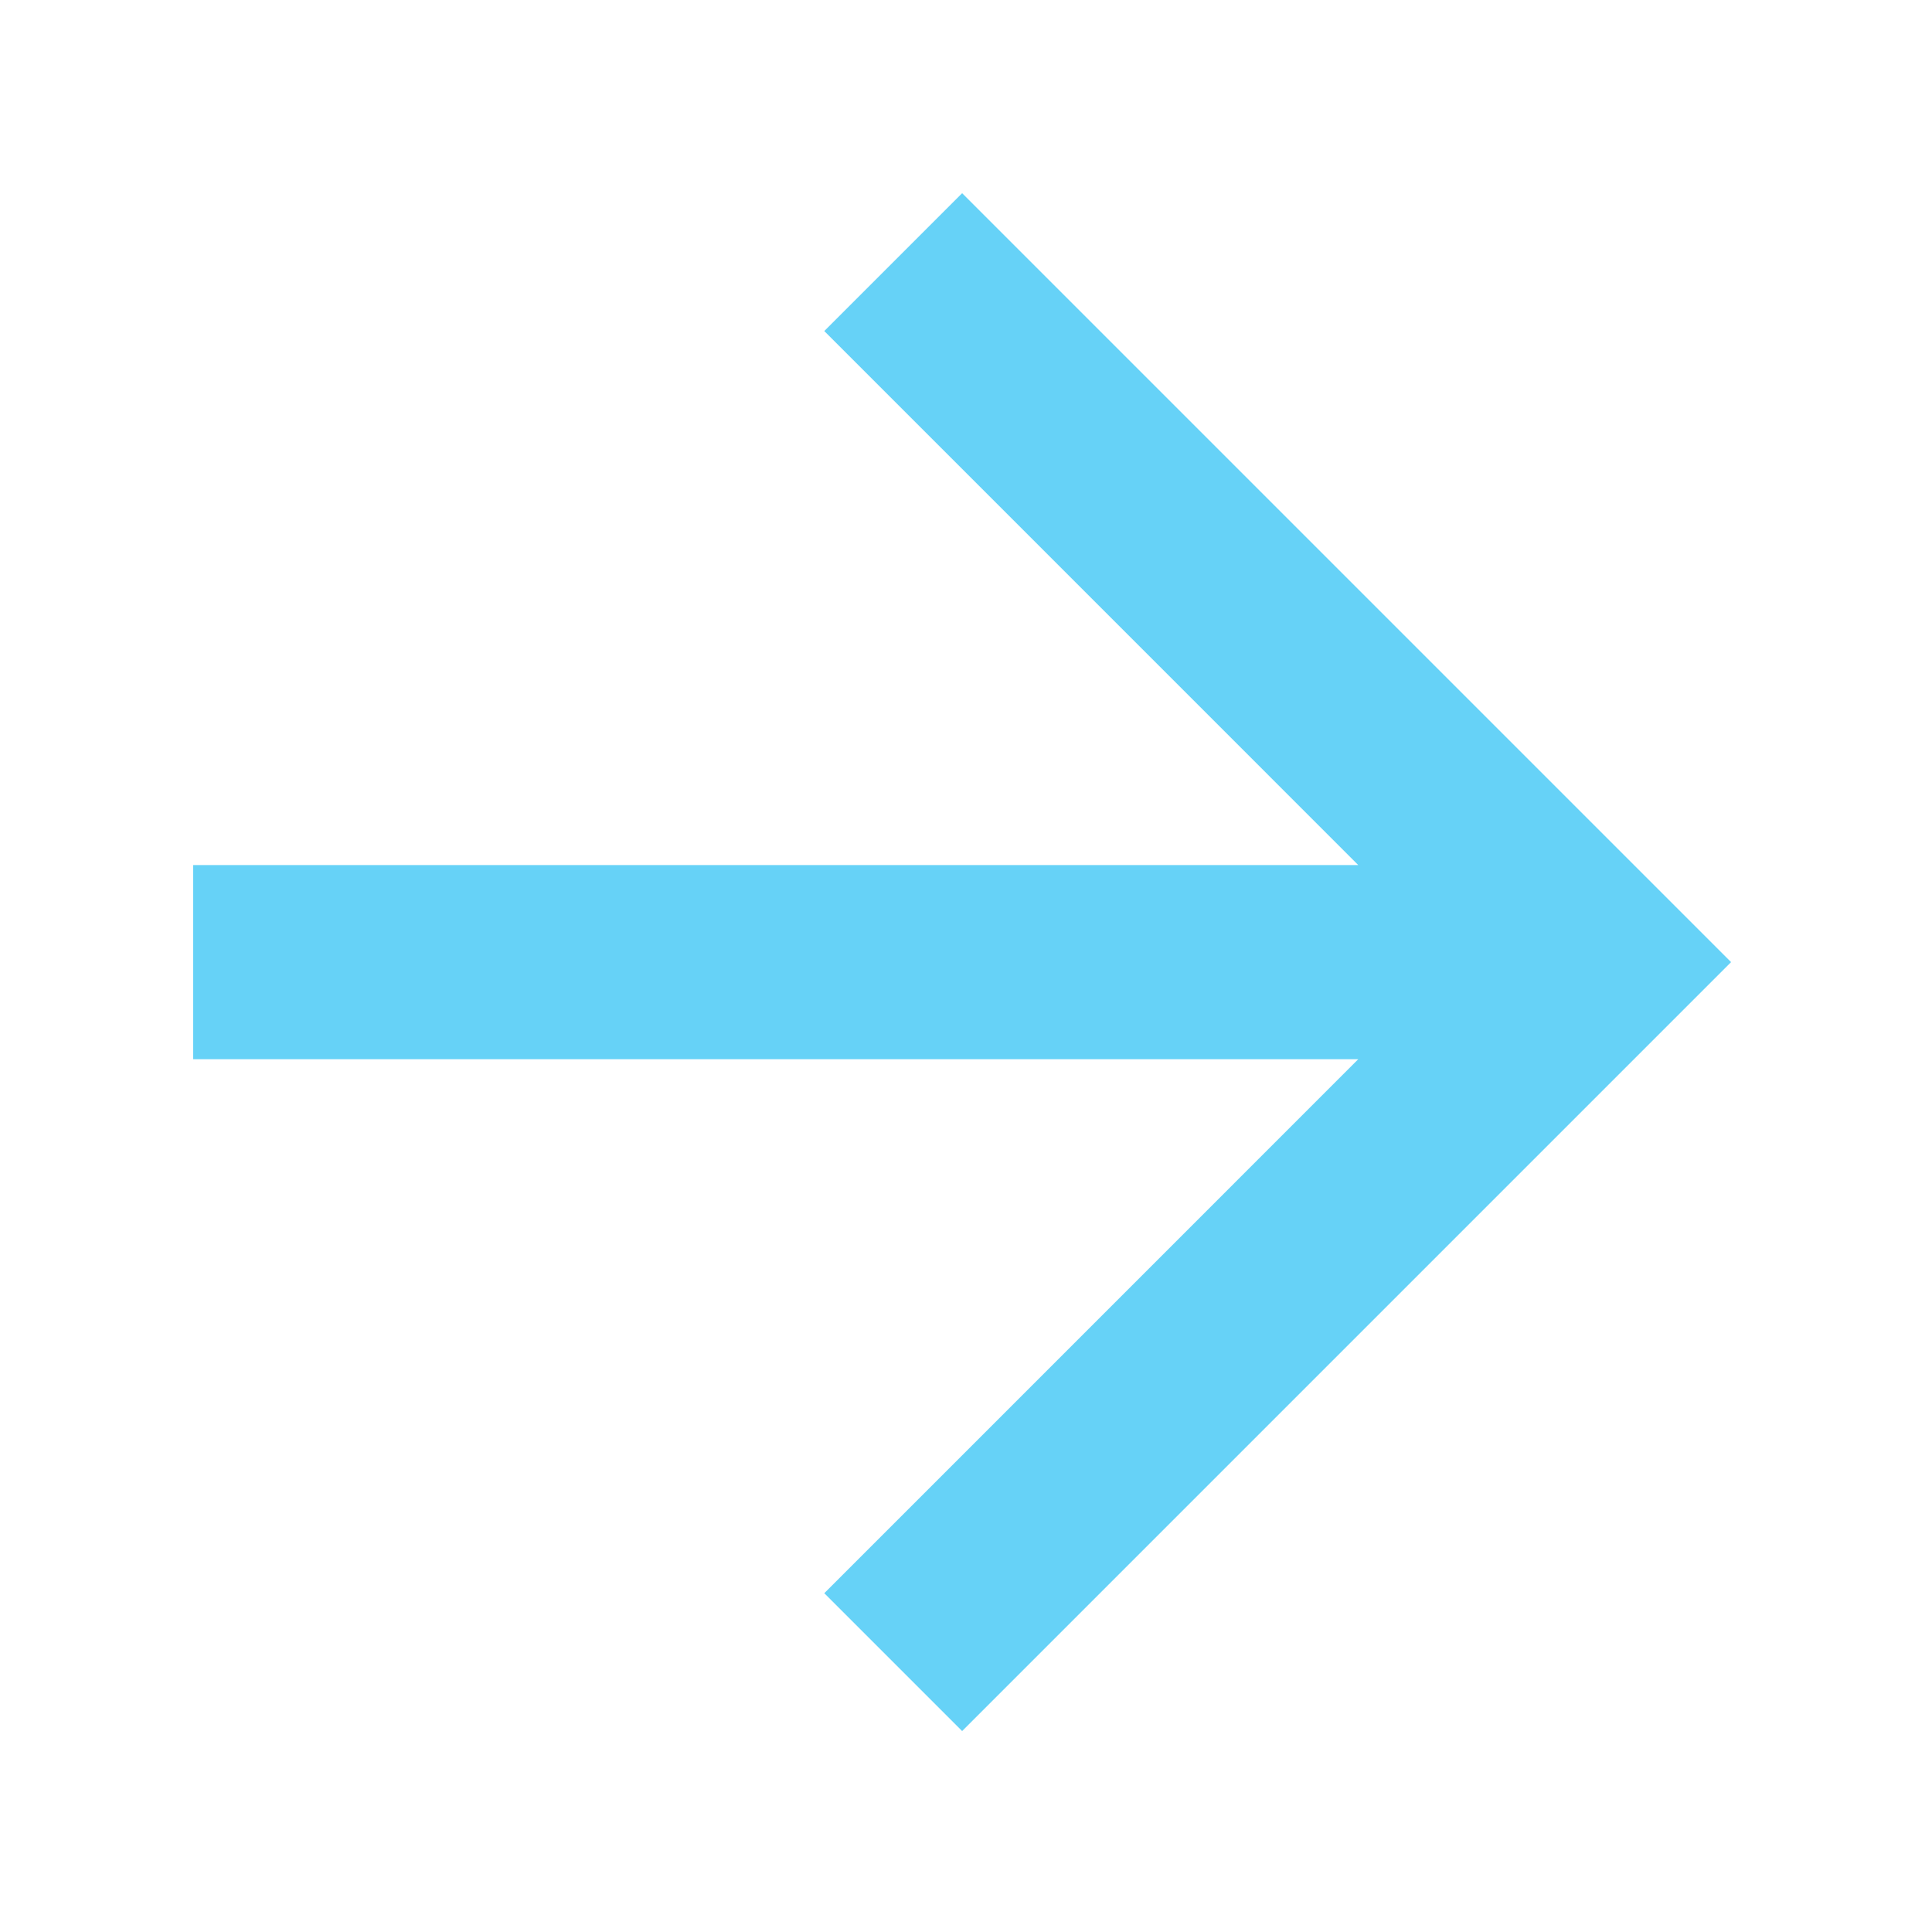
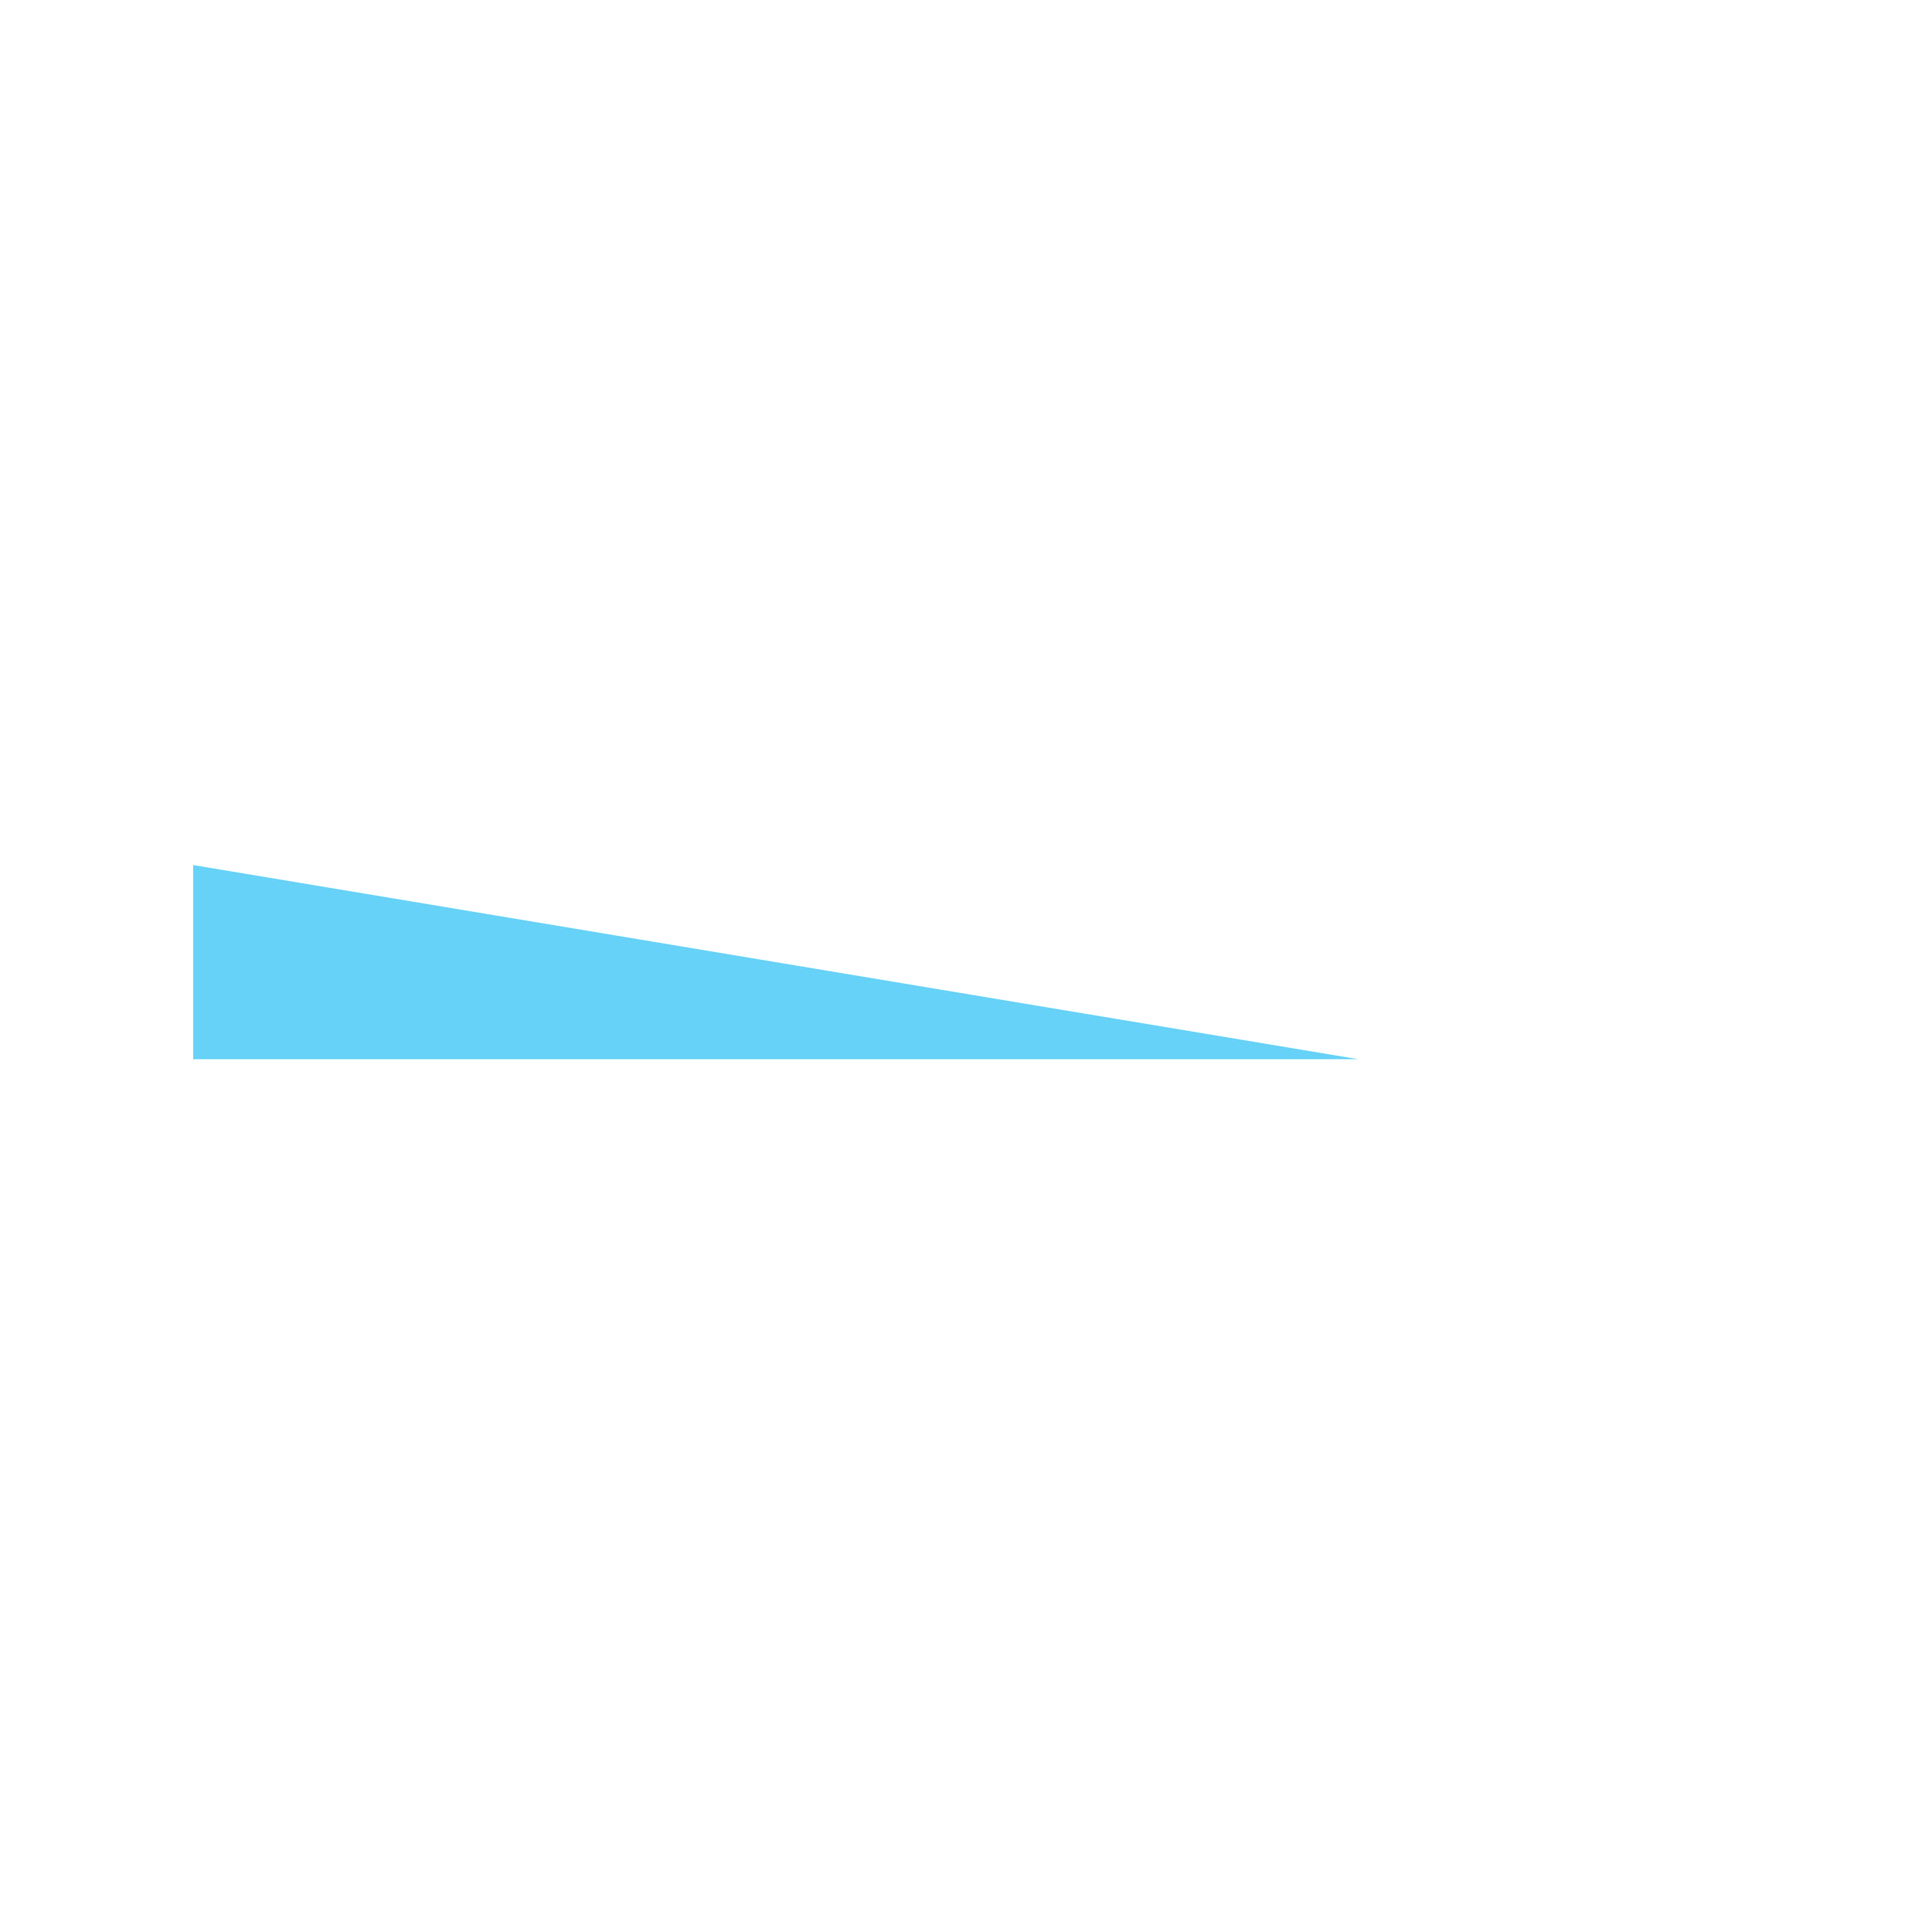
<svg xmlns="http://www.w3.org/2000/svg" width="40" height="40" viewBox="0 0 40 40">
  <g id="Raggruppa_66" data-name="Raggruppa 66" transform="translate(0 0)">
    <g id="MDI_arrow-right" data-name="MDI / arrow-right" opacity="0.6">
      <g id="Boundary" transform="translate(0 0)" fill="#00b4f1" stroke="rgba(0,0,0,0)" stroke-width="1" opacity="0">
-         <rect width="40" height="40" stroke="none" />
-         <rect x="0.5" y="0.5" width="39" height="39" fill="none" />
-       </g>
-       <path id="Path_arrow-right" data-name="Path / arrow-right" d="M4,17.99v4.02H28.121L17.066,33.066,19.92,35.92,35.84,20,19.92,4.08,17.066,6.934,28.121,17.99Z" transform="translate(0 -0.08)" fill="#00b4f1" />
+         </g>
+       <path id="Path_arrow-right" data-name="Path / arrow-right" d="M4,17.99v4.02H28.121Z" transform="translate(0 -0.08)" fill="#00b4f1" />
    </g>
  </g>
</svg>